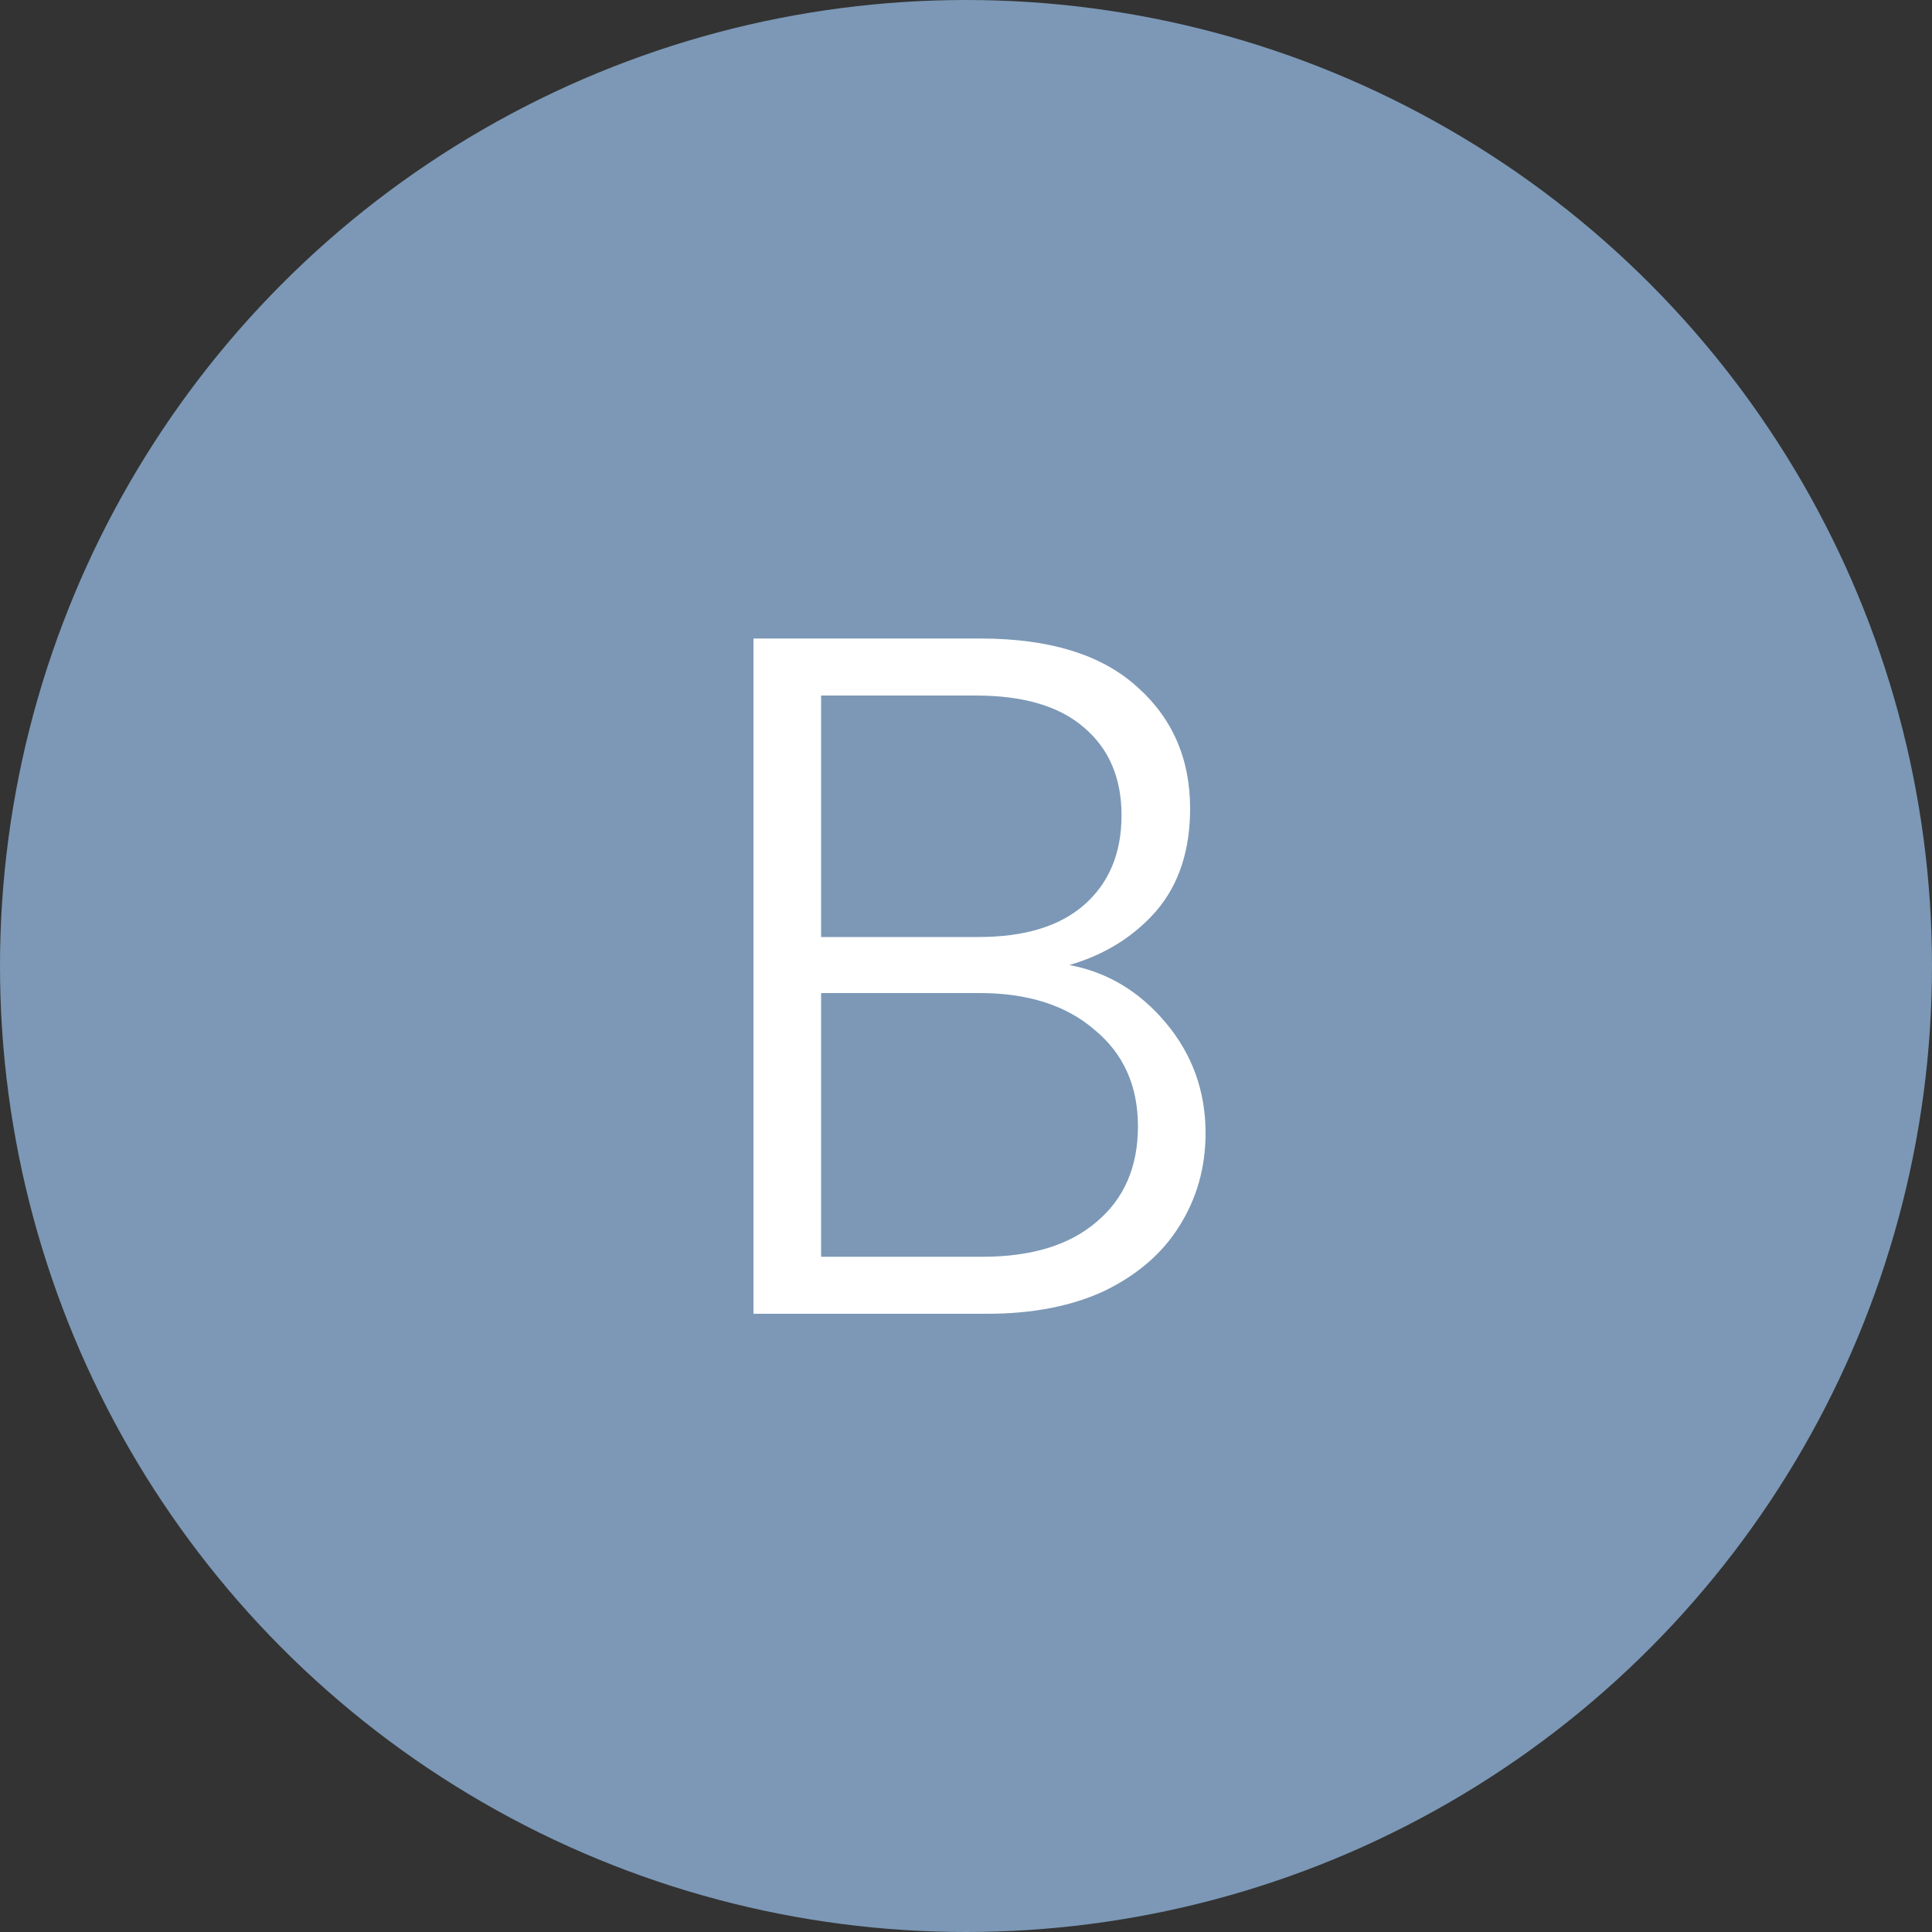
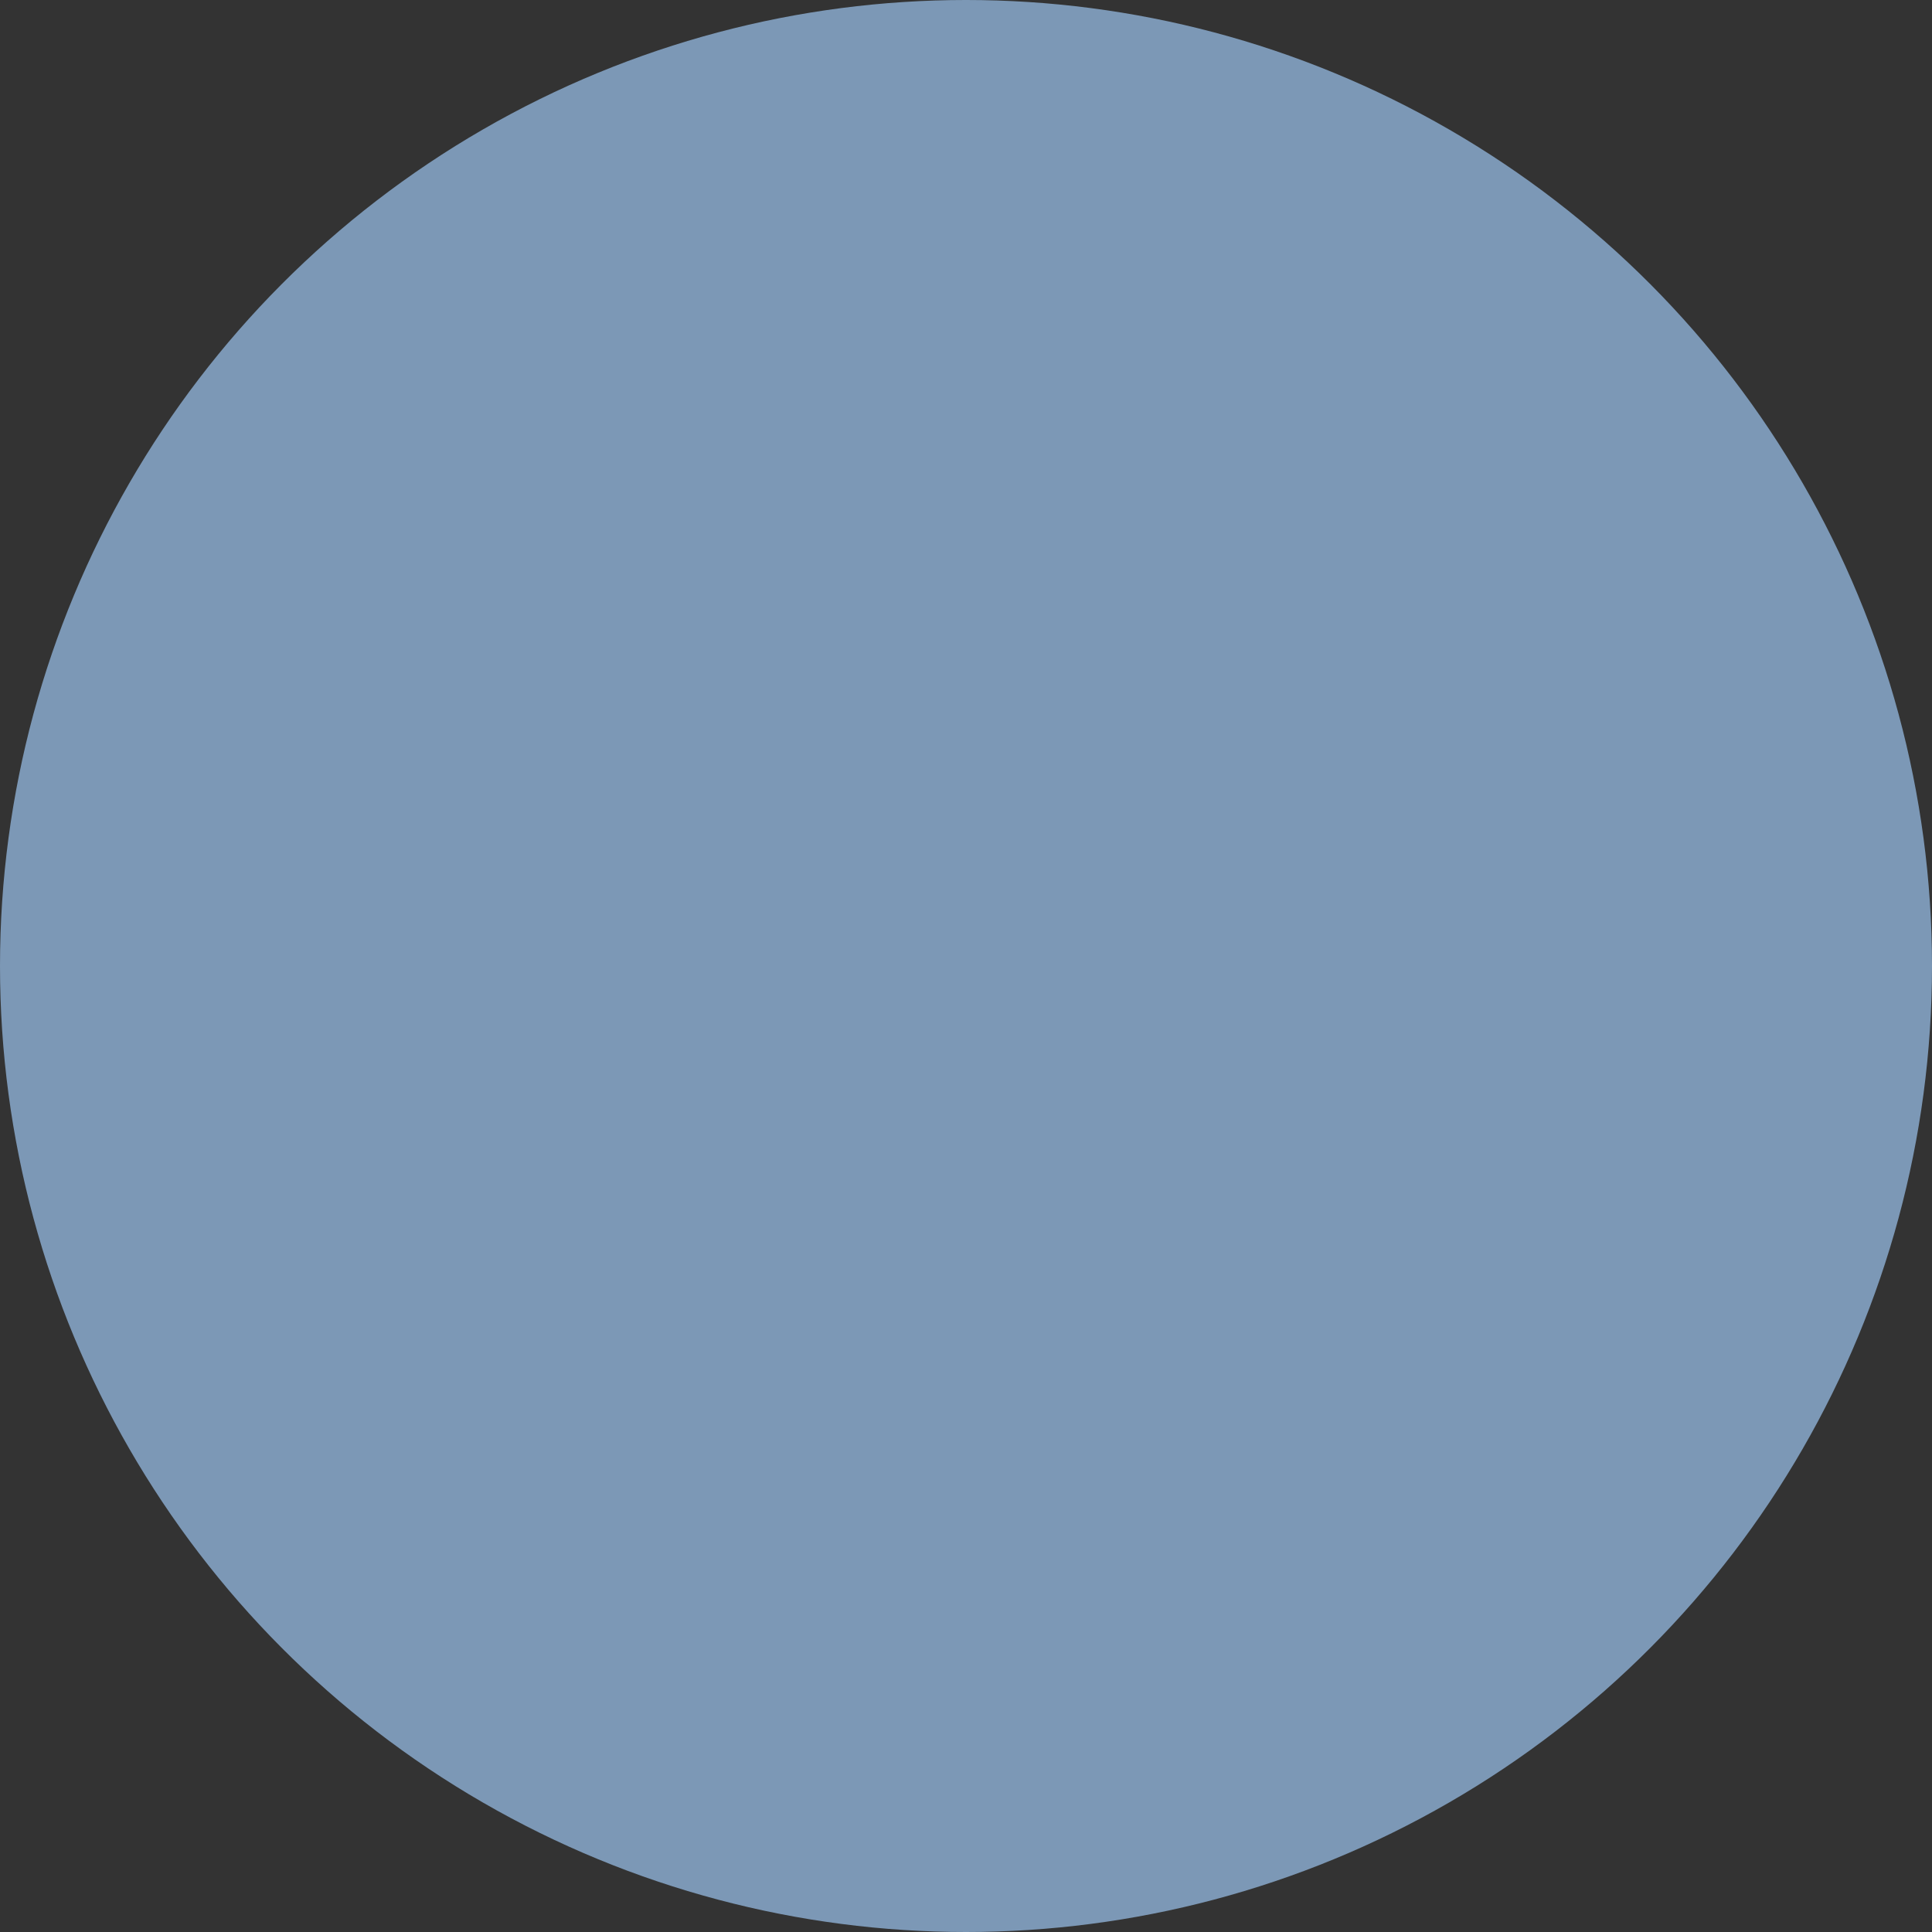
<svg xmlns="http://www.w3.org/2000/svg" width="100" height="100" viewBox="0 0 100 100" fill="none">
  <rect x="0" y="0" width="100" height="100" fill="#333333" stroke="none" />
  <circle cx="50" cy="50" r="50" fill="#7C98B6" />
-   <path d="M55.35 49.95C57.317 50.317 58.983 51.317 60.35 52.95C61.717 54.583 62.4 56.483 62.4 58.65C62.4 60.417 61.95 62.017 61.05 63.45C60.183 64.85 58.9 65.967 57.2 66.8C55.5 67.6 53.467 68 51.1 68H39V33.05H50.75C54.283 33.05 56.967 33.867 58.8 35.5C60.667 37.133 61.6 39.25 61.6 41.85C61.6 44.017 61.017 45.783 59.85 47.15C58.683 48.483 57.183 49.417 55.35 49.95ZM42.5 48.5H50.65C53.017 48.5 54.833 47.95 56.1 46.85C57.4 45.717 58.05 44.167 58.05 42.2C58.05 40.267 57.4 38.75 56.1 37.65C54.833 36.55 52.967 36 50.5 36H42.5V48.5ZM50.85 65.05C53.383 65.05 55.35 64.45 56.75 63.25C58.183 62.05 58.9 60.4 58.9 58.3C58.9 56.2 58.15 54.533 56.65 53.3C55.183 52.033 53.2 51.4 50.7 51.4H42.5V65.05H50.85Z" fill="white" />
</svg>